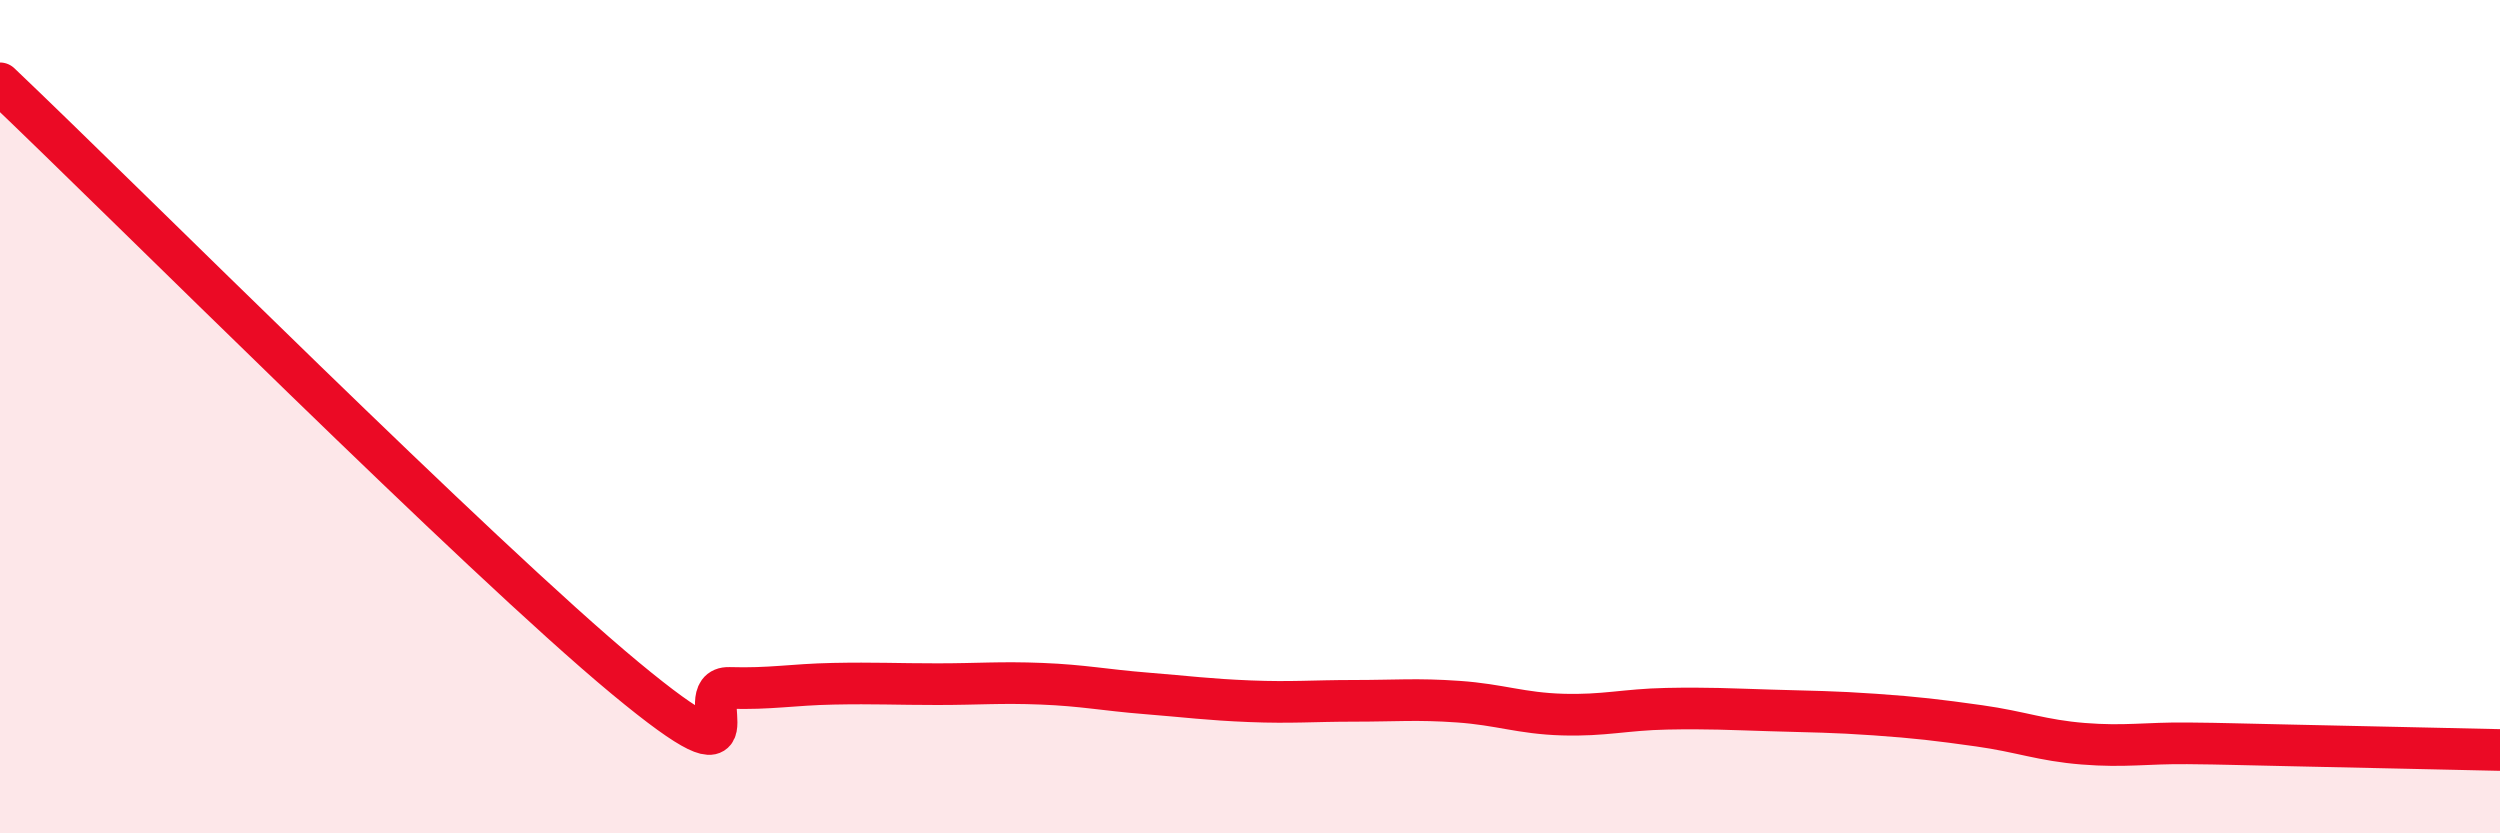
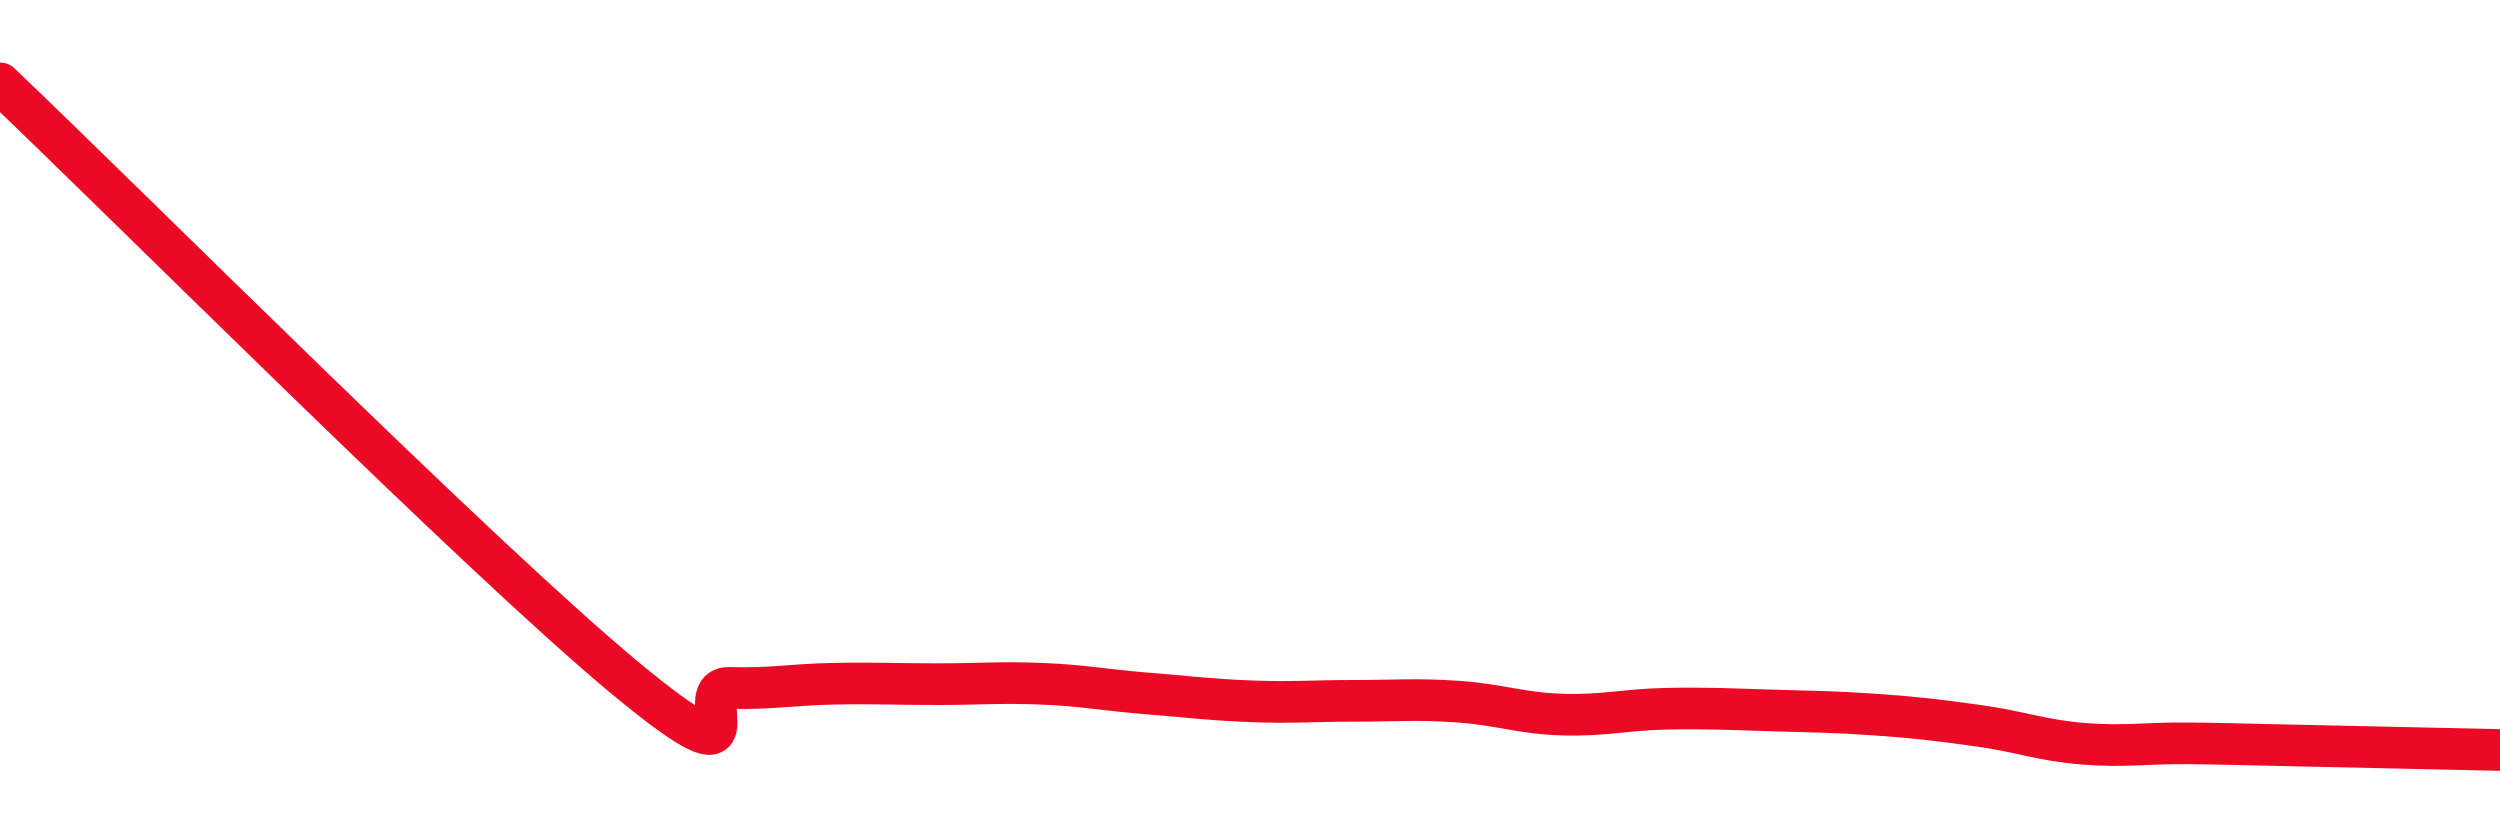
<svg xmlns="http://www.w3.org/2000/svg" width="60" height="20" viewBox="0 0 60 20">
-   <path d="M 0,2 C 3,4.85 11.5,13.37 15,16.27 C 18.5,19.17 16.5,16.48 17.5,16.51 C 18.5,16.54 19,16.43 20,16.41 C 21,16.39 21.5,16.42 22.5,16.42 C 23.5,16.42 24,16.37 25,16.41 C 26,16.45 26.5,16.56 27.5,16.64 C 28.5,16.72 29,16.79 30,16.83 C 31,16.87 31.5,16.82 32.5,16.82 C 33.5,16.82 34,16.77 35,16.84 C 36,16.91 36.5,17.12 37.5,17.15 C 38.5,17.18 39,17.03 40,17.01 C 41,16.99 41.5,17.02 42.5,17.05 C 43.5,17.08 44,17.08 45,17.15 C 46,17.22 46.5,17.28 47.5,17.42 C 48.5,17.56 49,17.77 50,17.85 C 51,17.93 51.5,17.83 52.5,17.84 C 53.5,17.85 53.5,17.86 55,17.89 C 56.5,17.92 59,17.98 60,18L60 20L0 20Z" fill="#EB0A25" opacity="0.1" stroke-linecap="round" stroke-linejoin="round" />
  <path d="M 0,2 C 3,4.85 11.5,13.37 15,16.27 C 18.5,19.17 16.5,16.48 17.5,16.51 C 18.5,16.54 19,16.43 20,16.41 C 21,16.39 21.5,16.42 22.5,16.42 C 23.5,16.42 24,16.37 25,16.41 C 26,16.45 26.5,16.56 27.5,16.64 C 28.5,16.72 29,16.79 30,16.83 C 31,16.87 31.5,16.82 32.5,16.82 C 33.5,16.82 34,16.77 35,16.84 C 36,16.91 36.5,17.12 37.5,17.15 C 38.5,17.18 39,17.03 40,17.01 C 41,16.99 41.5,17.02 42.5,17.05 C 43.5,17.08 44,17.08 45,17.15 C 46,17.22 46.5,17.28 47.5,17.42 C 48.5,17.56 49,17.77 50,17.85 C 51,17.93 51.5,17.83 52.5,17.84 C 53.5,17.85 53.5,17.86 55,17.89 C 56.5,17.92 59,17.98 60,18" stroke="#EB0A25" stroke-width="1" fill="none" stroke-linecap="round" stroke-linejoin="round" />
</svg>